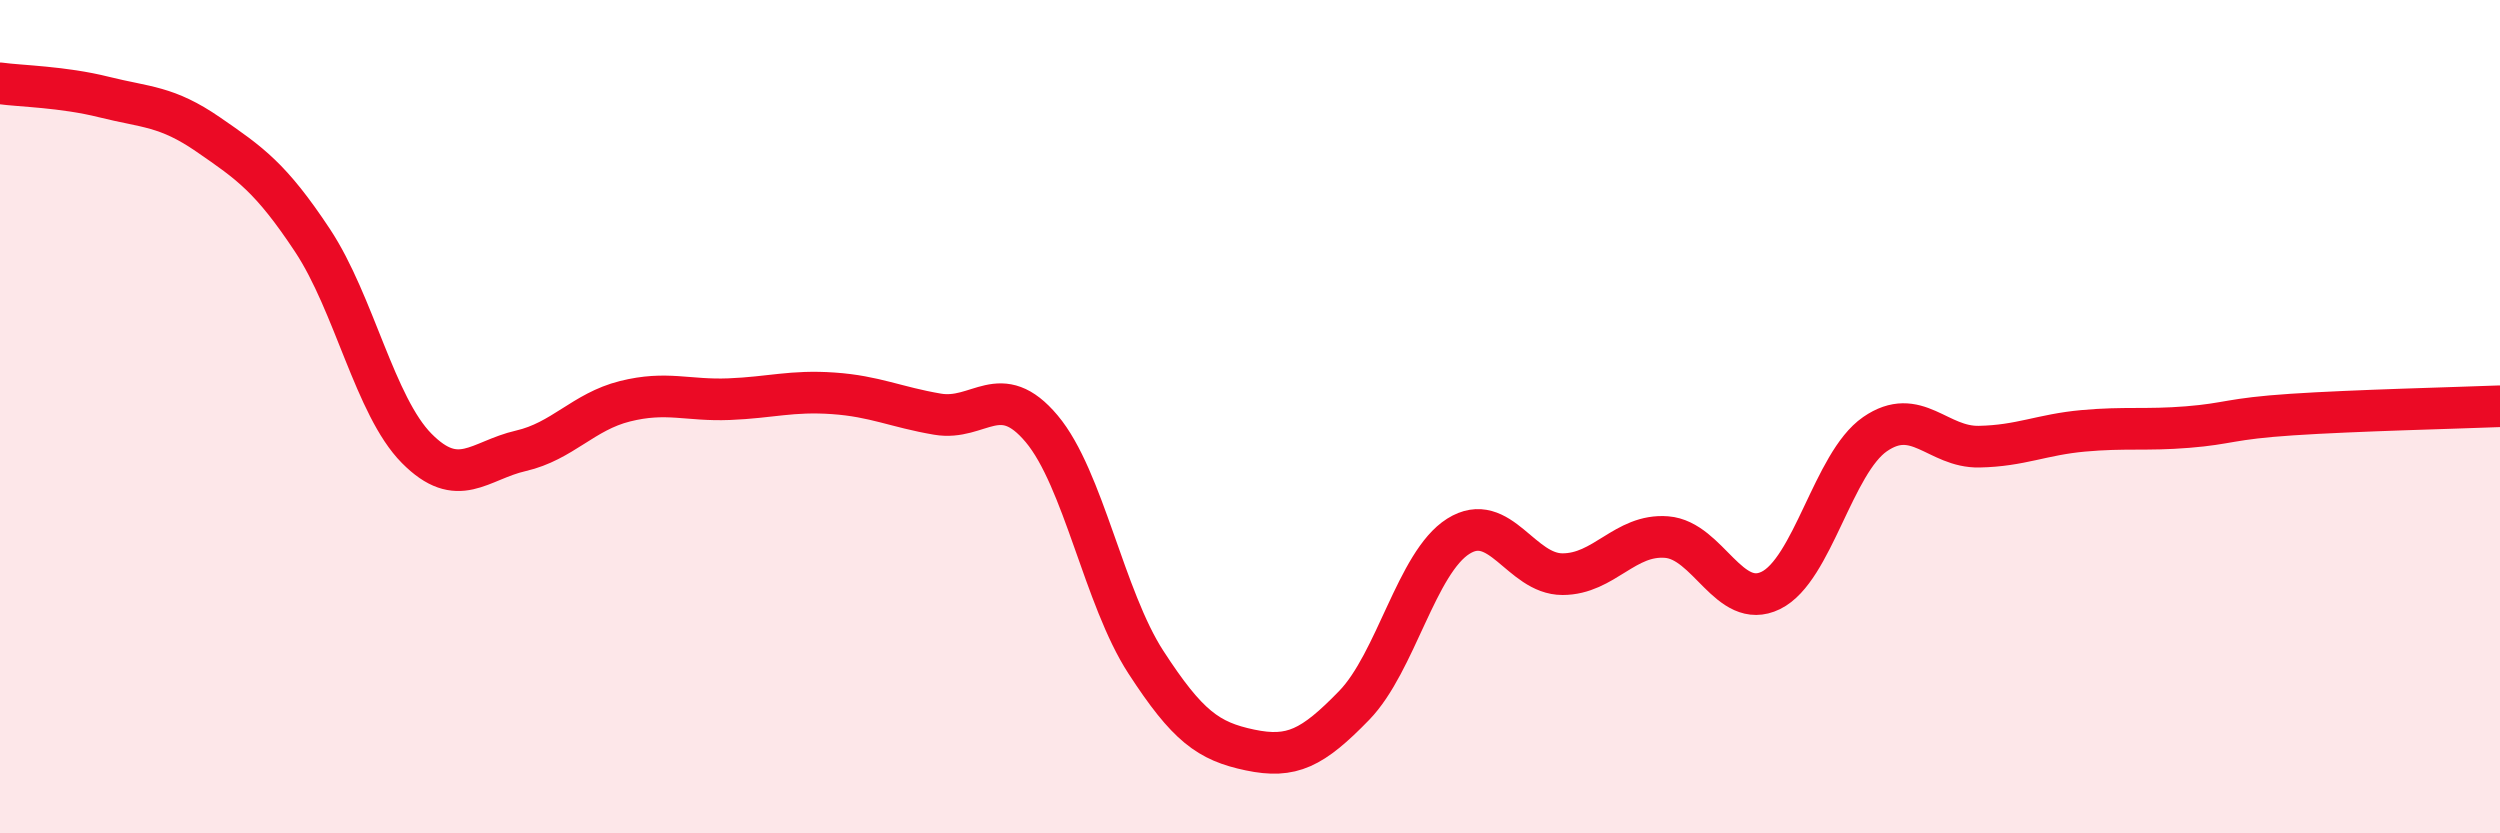
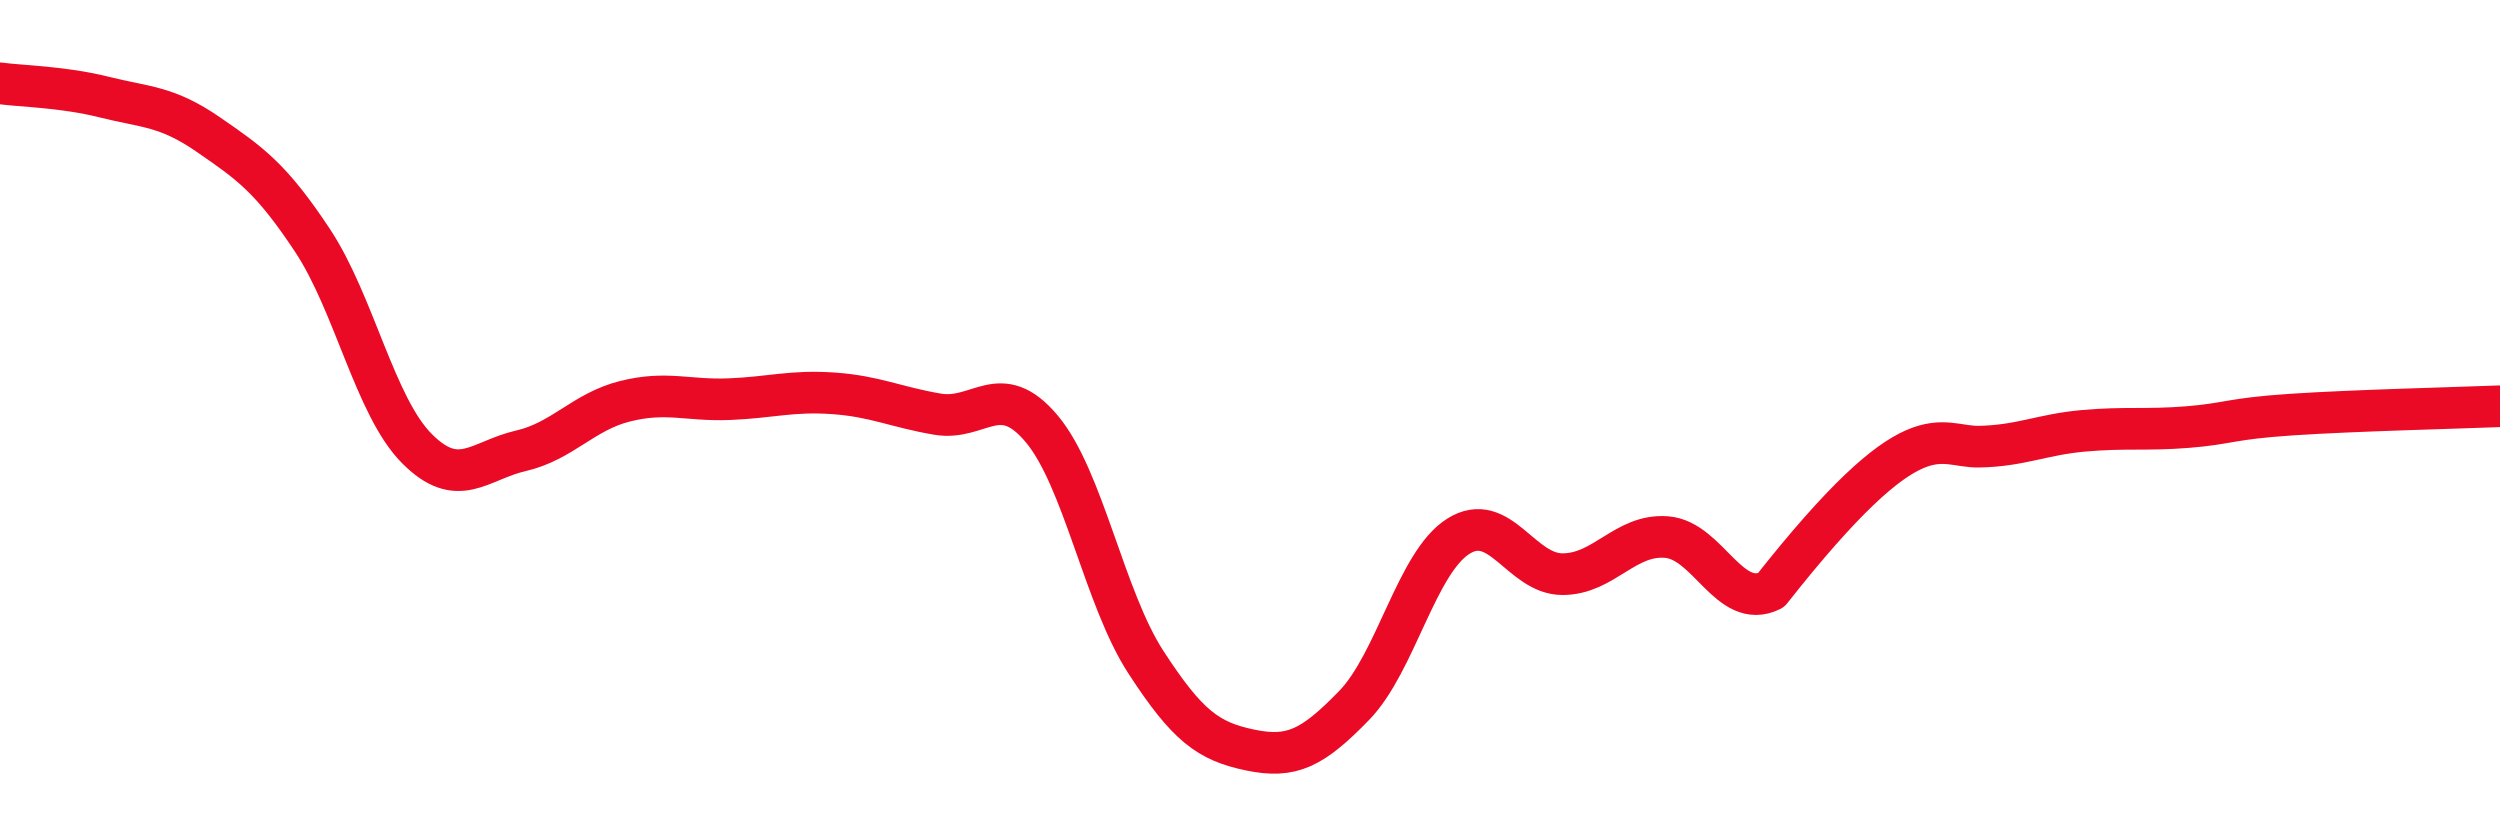
<svg xmlns="http://www.w3.org/2000/svg" width="60" height="20" viewBox="0 0 60 20">
-   <path d="M 0,2 C 0.5,2.07 1.5,2.08 2.5,2.33 C 3.5,2.58 4,2.54 5,3.23 C 6,3.92 6.5,4.26 7.5,5.77 C 8.5,7.28 9,9.75 10,10.76 C 11,11.77 11.5,11.05 12.5,10.82 C 13.5,10.59 14,9.88 15,9.63 C 16,9.38 16.5,9.62 17.5,9.58 C 18.5,9.54 19,9.37 20,9.44 C 21,9.51 21.5,9.77 22.5,9.94 C 23.5,10.11 24,9.1 25,10.29 C 26,11.48 26.5,14.35 27.5,15.89 C 28.5,17.43 29,17.79 30,18 C 31,18.21 31.5,17.96 32.5,16.93 C 33.5,15.9 34,13.5 35,12.87 C 36,12.24 36.5,13.78 37.5,13.78 C 38.5,13.78 39,12.81 40,12.89 C 41,12.97 41.5,14.66 42.5,14.17 C 43.5,13.68 44,11.11 45,10.42 C 46,9.73 46.5,10.74 47.5,10.72 C 48.5,10.7 49,10.43 50,10.34 C 51,10.25 51.5,10.33 52.5,10.25 C 53.5,10.17 53.5,10.05 55,9.95 C 56.5,9.85 59,9.79 60,9.75L60 20L0 20Z" fill="#EB0A25" opacity="0.1" stroke-linecap="round" stroke-linejoin="round" />
-   <path d="M 0,2 C 0.5,2.07 1.5,2.08 2.5,2.33 C 3.5,2.58 4,2.54 5,3.23 C 6,3.92 6.5,4.26 7.5,5.77 C 8.5,7.28 9,9.75 10,10.76 C 11,11.77 11.5,11.05 12.5,10.82 C 13.5,10.59 14,9.88 15,9.63 C 16,9.38 16.5,9.62 17.5,9.58 C 18.5,9.54 19,9.37 20,9.44 C 21,9.51 21.5,9.77 22.5,9.94 C 23.5,10.11 24,9.1 25,10.29 C 26,11.48 26.5,14.35 27.5,15.89 C 28.5,17.43 29,17.79 30,18 C 31,18.21 31.5,17.96 32.5,16.93 C 33.5,15.9 34,13.5 35,12.87 C 36,12.24 36.5,13.78 37.5,13.78 C 38.5,13.78 39,12.81 40,12.89 C 41,12.97 41.5,14.66 42.5,14.17 C 43.5,13.68 44,11.11 45,10.42 C 46,9.73 46.5,10.74 47.5,10.72 C 48.5,10.7 49,10.43 50,10.34 C 51,10.25 51.5,10.33 52.5,10.25 C 53.5,10.17 53.5,10.05 55,9.95 C 56.5,9.85 59,9.79 60,9.75" stroke="#EB0A25" stroke-width="1" fill="none" stroke-linecap="round" stroke-linejoin="round" />
+   <path d="M 0,2 C 0.5,2.07 1.5,2.08 2.5,2.33 C 3.5,2.58 4,2.54 5,3.23 C 6,3.92 6.5,4.26 7.5,5.77 C 8.5,7.28 9,9.75 10,10.76 C 11,11.77 11.5,11.05 12.5,10.82 C 13.5,10.59 14,9.88 15,9.63 C 16,9.38 16.5,9.62 17.5,9.58 C 18.5,9.54 19,9.37 20,9.44 C 21,9.51 21.5,9.77 22.5,9.94 C 23.5,10.11 24,9.1 25,10.29 C 26,11.48 26.5,14.35 27.5,15.89 C 28.5,17.43 29,17.79 30,18 C 31,18.21 31.5,17.96 32.5,16.93 C 33.5,15.9 34,13.5 35,12.87 C 36,12.24 36.5,13.78 37.5,13.78 C 38.5,13.78 39,12.81 40,12.89 C 41,12.97 41.5,14.66 42.5,14.17 C 46,9.73 46.5,10.74 47.5,10.72 C 48.5,10.7 49,10.43 50,10.34 C 51,10.25 51.5,10.33 52.5,10.25 C 53.5,10.17 53.5,10.05 55,9.95 C 56.5,9.85 59,9.79 60,9.75" stroke="#EB0A25" stroke-width="1" fill="none" stroke-linecap="round" stroke-linejoin="round" />
</svg>